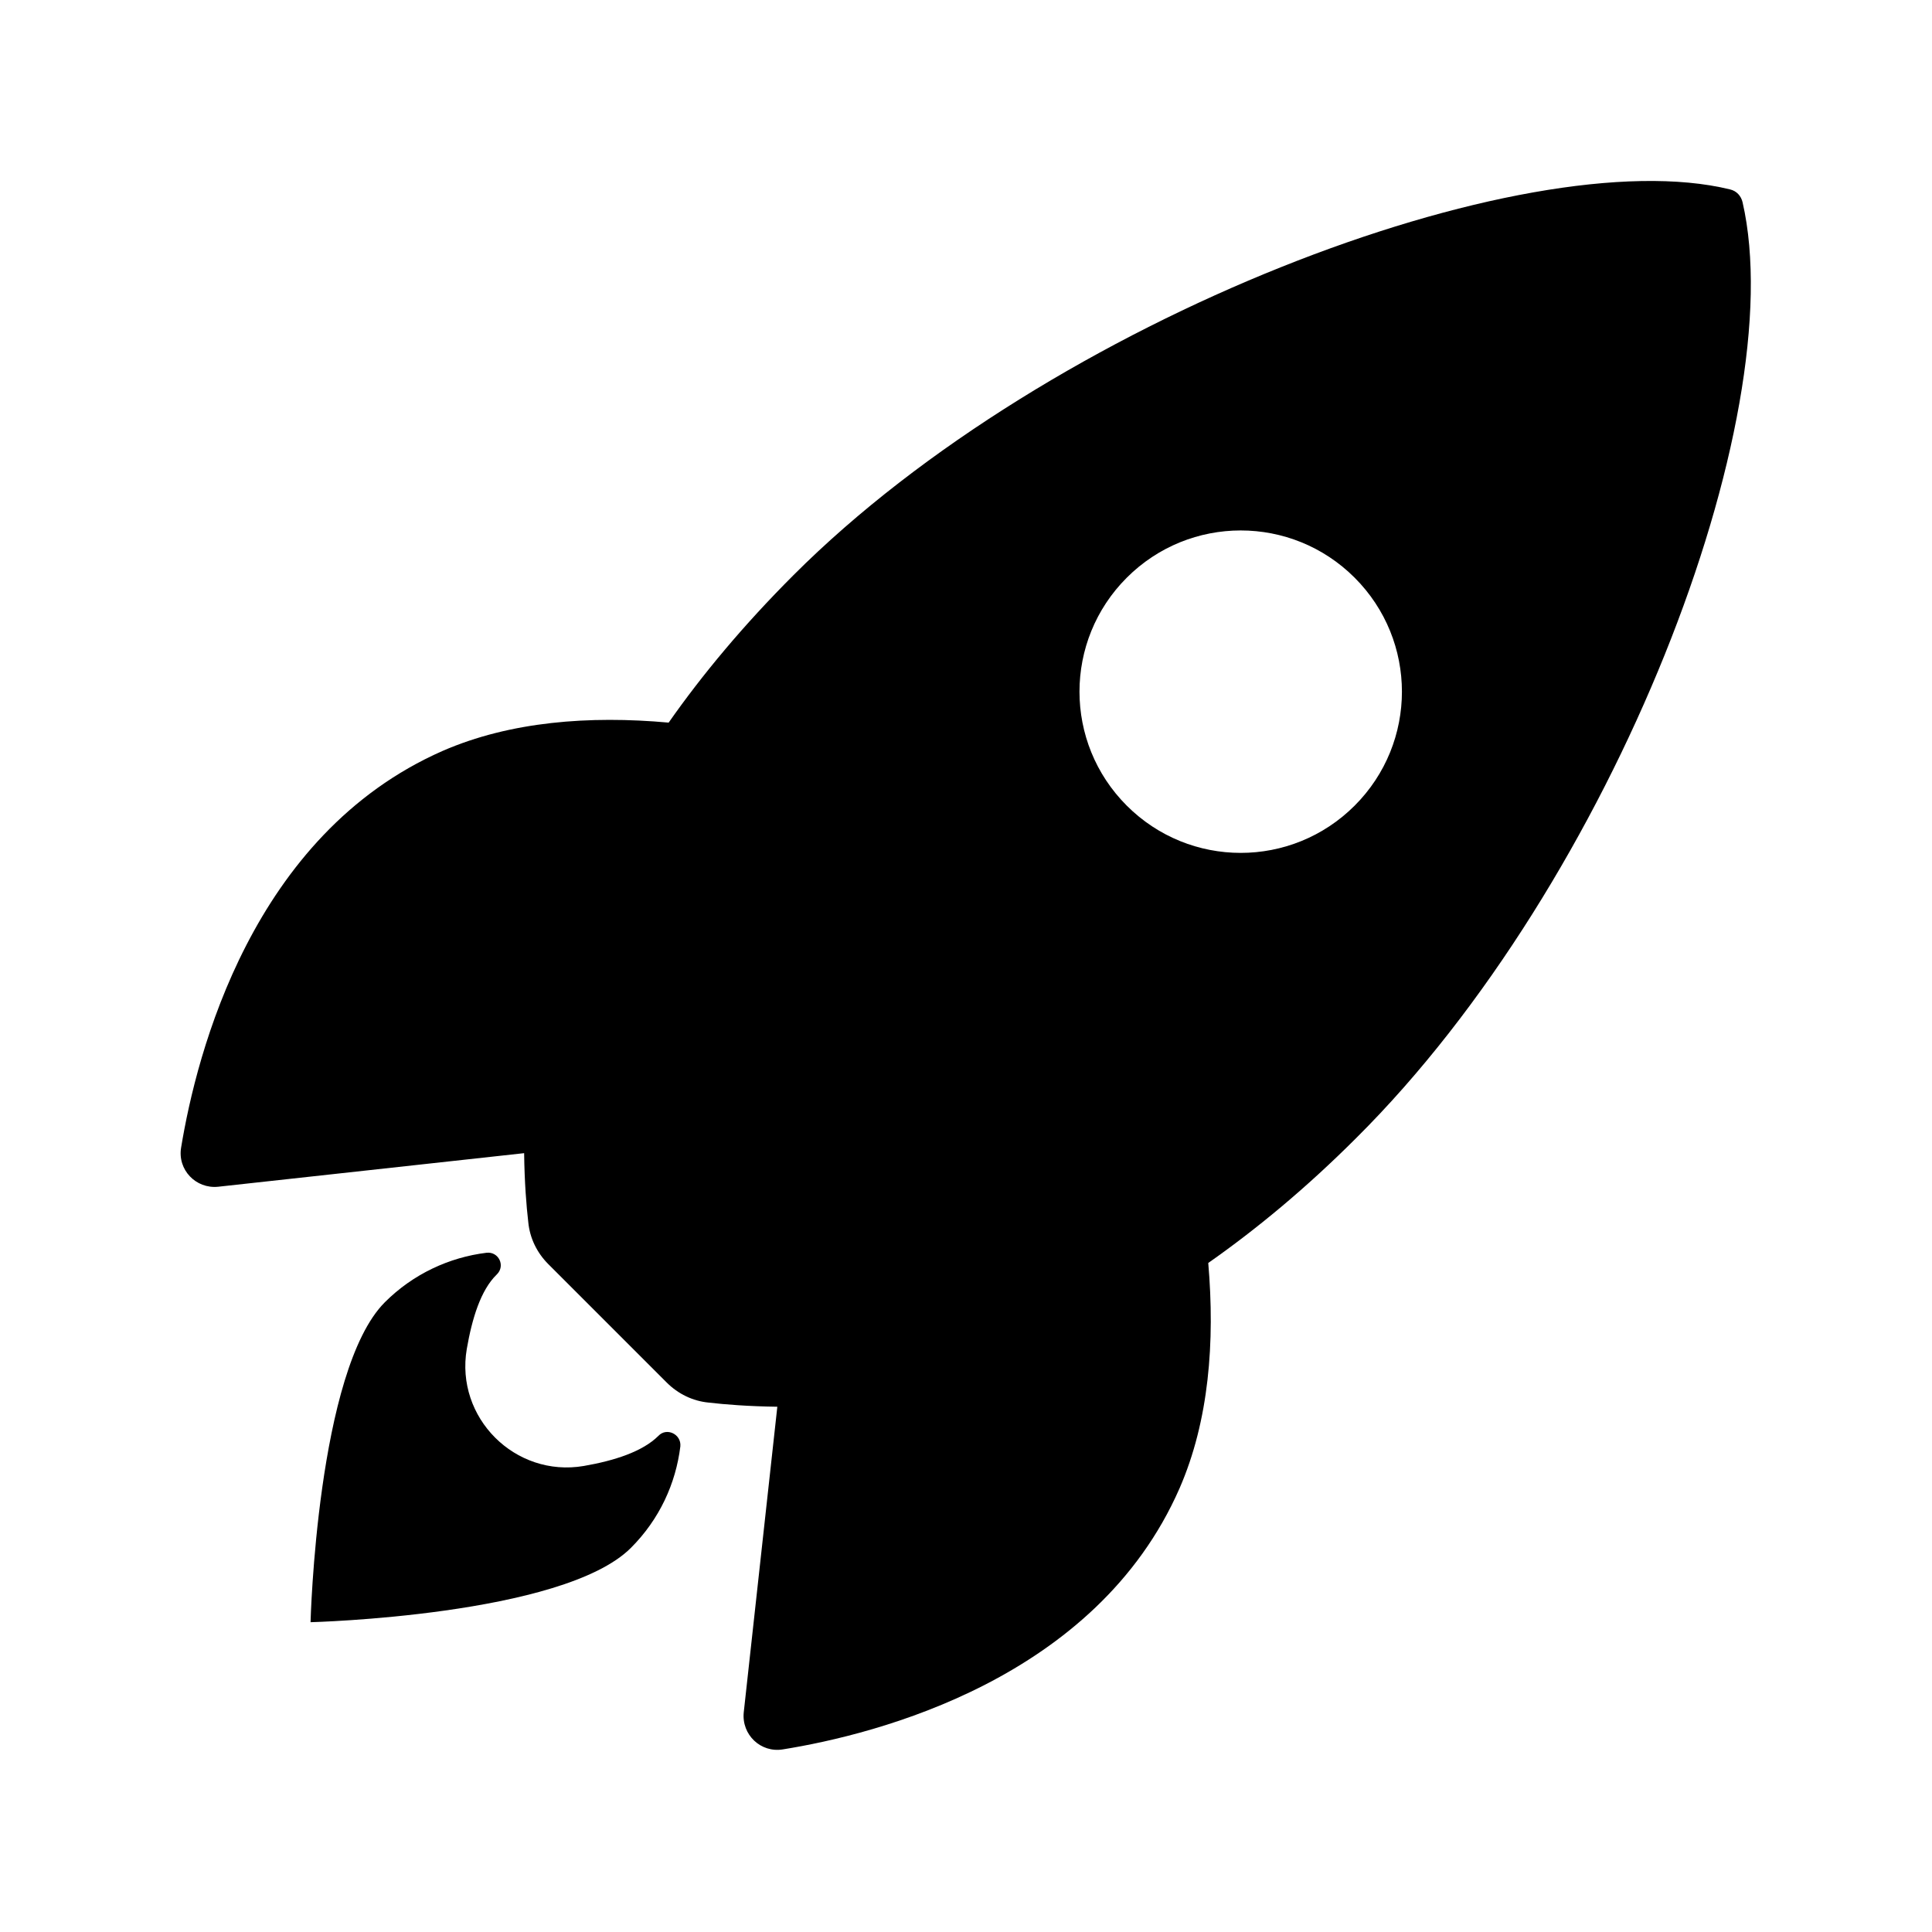
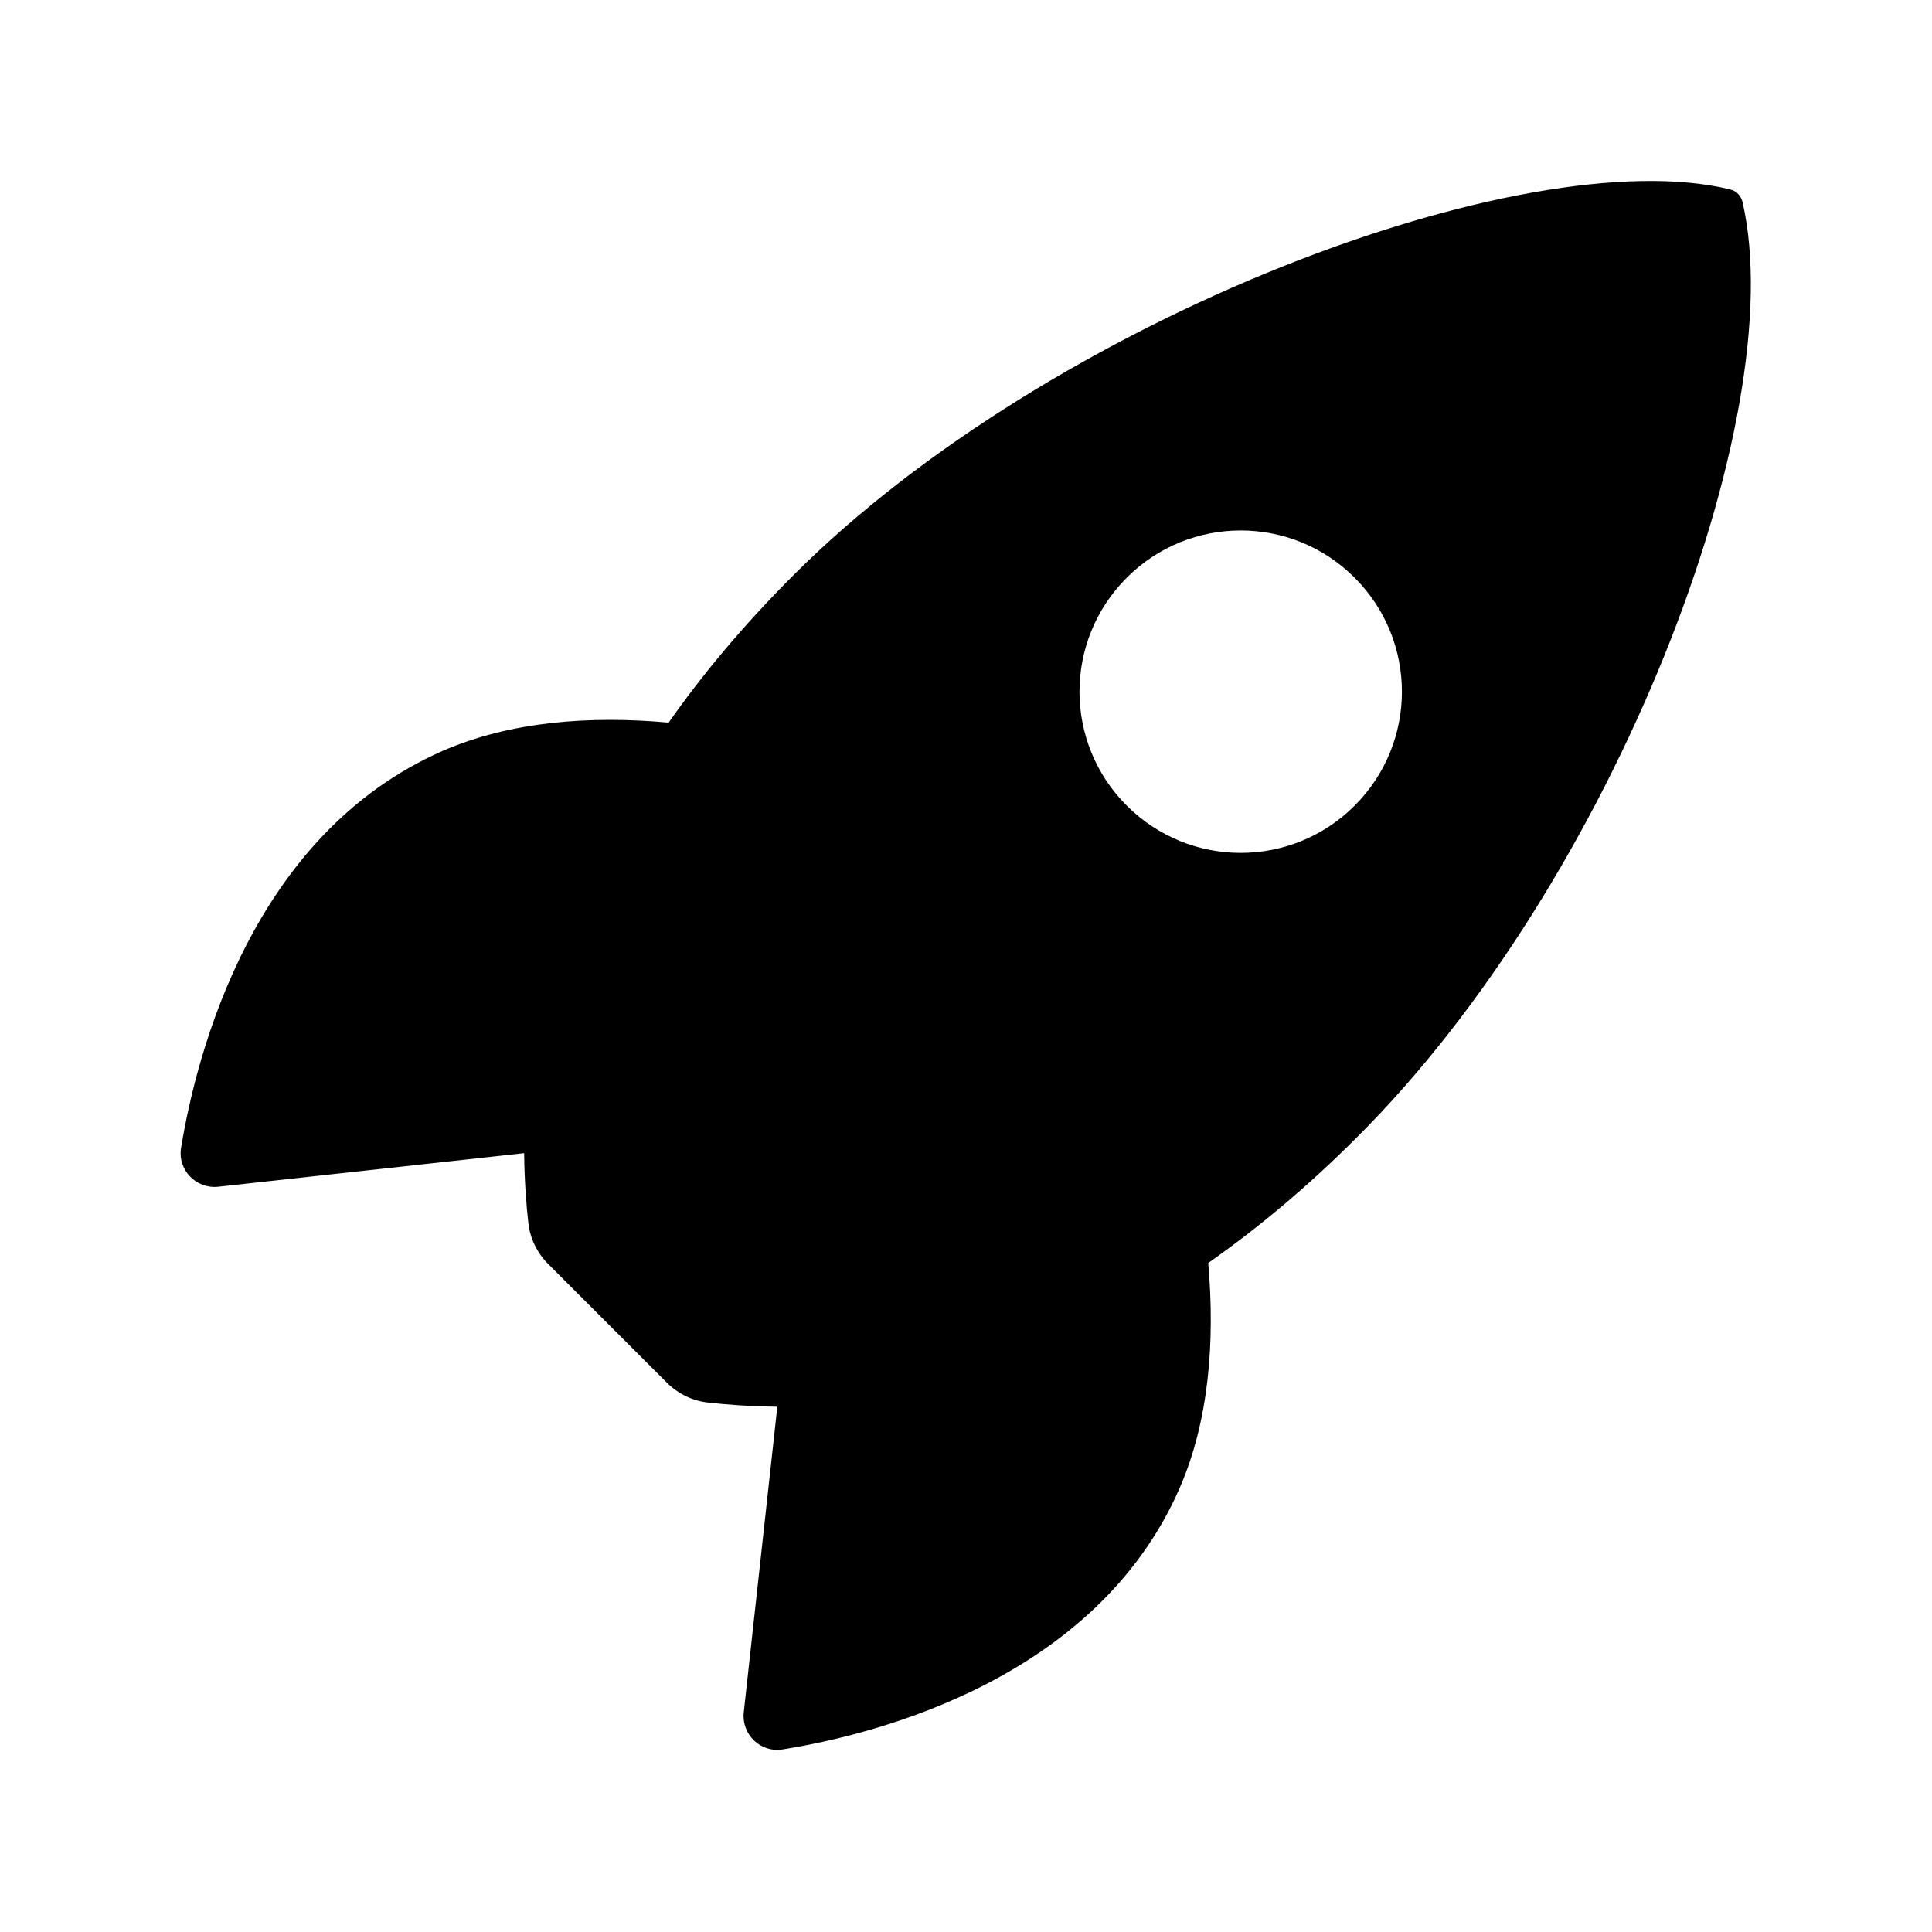
<svg xmlns="http://www.w3.org/2000/svg" viewBox="0 0 512 512">
  <path d="M461.8 53.6c-.4-1.7-1.6-3-3.3-3.4-54.4-13.3-180.1 34.1-248.2 102.2-13.3 13.3-24.2 26.4-33.1 39.1-21-1.9-42-.3-59.9 7.5-50.5 22.2-65.2 80.2-69.3 105.1-1 5.9 3.9 11 9.8 10.4l81.1-8.9c.1 7.8.6 14 1.1 18.3.4 4.2 2.3 8.1 5.3 11.1l31.4 31.4c3 3 6.9 4.9 11.1 5.3 4.3.5 10.5 1 18.2 1.1l-8.9 81c-.6 5.9 4.5 10.8 10.4 9.8 24.9-4 83-18.7 105.1-69.2 7.8-17.9 9.4-38.8 7.6-59.7 12.7-8.9 25.9-19.8 39.2-33.1 68.4-68 115.5-190.9 102.4-248zM298.6 213.5c-16.7-16.7-16.7-43.7 0-60.4 16.7-16.7 43.7-16.7 60.4 0 16.7 16.7 16.7 43.7 0 60.4-16.7 16.7-43.7 16.7-60.4 0z" />
-   <path d="M174.5 380.5c-4.2 4.2-11.7 6.6-19.8 8-18.2 3.1-34.1-12.8-31-31 1.4-8.1 3.7-15.6 7.9-19.7l.1-.1c2.3-2.3.4-6.1-2.8-5.7-9.8 1.2-19.4 5.6-26.9 13.1-18 18-19.7 84.8-19.7 84.8s66.9-1.7 84.9-19.7c7.6-7.6 11.9-17.1 13.1-26.9.3-3.2-3.6-5.1-5.8-2.8z" />
</svg>